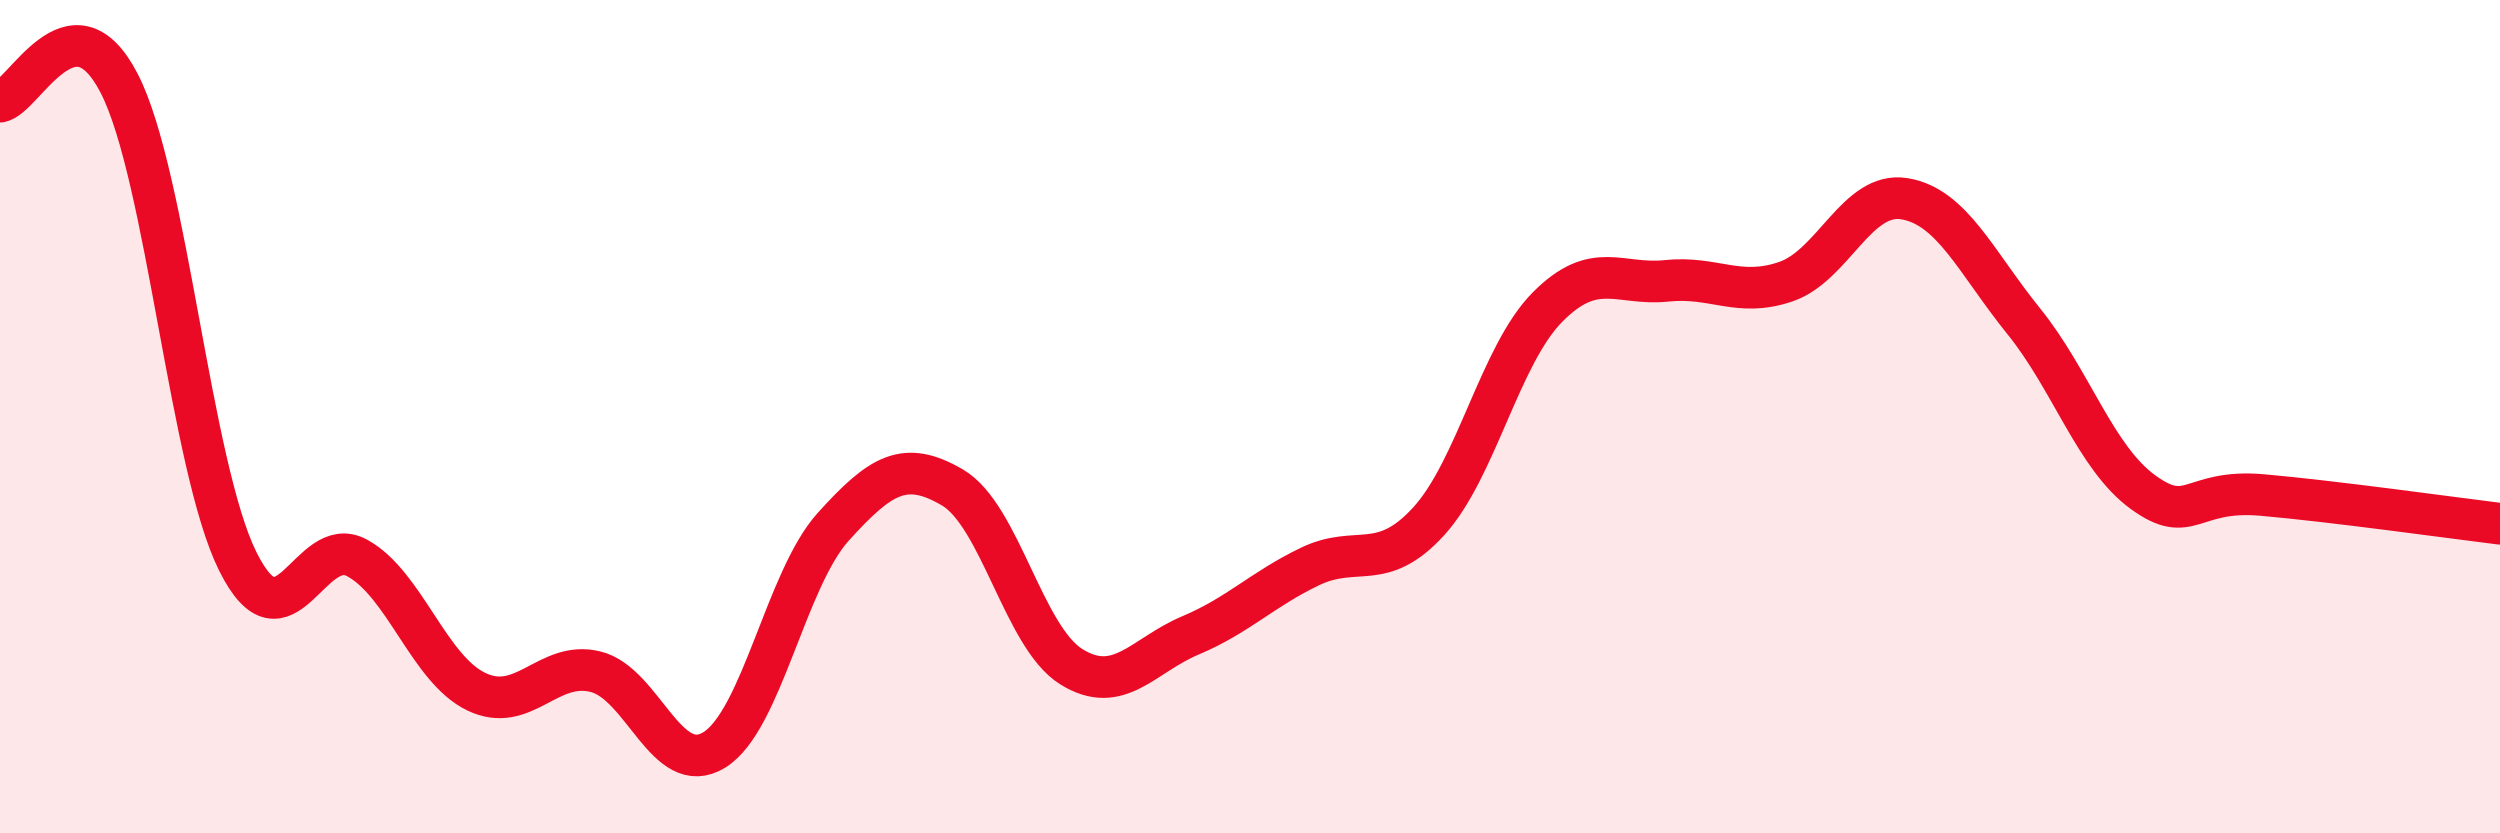
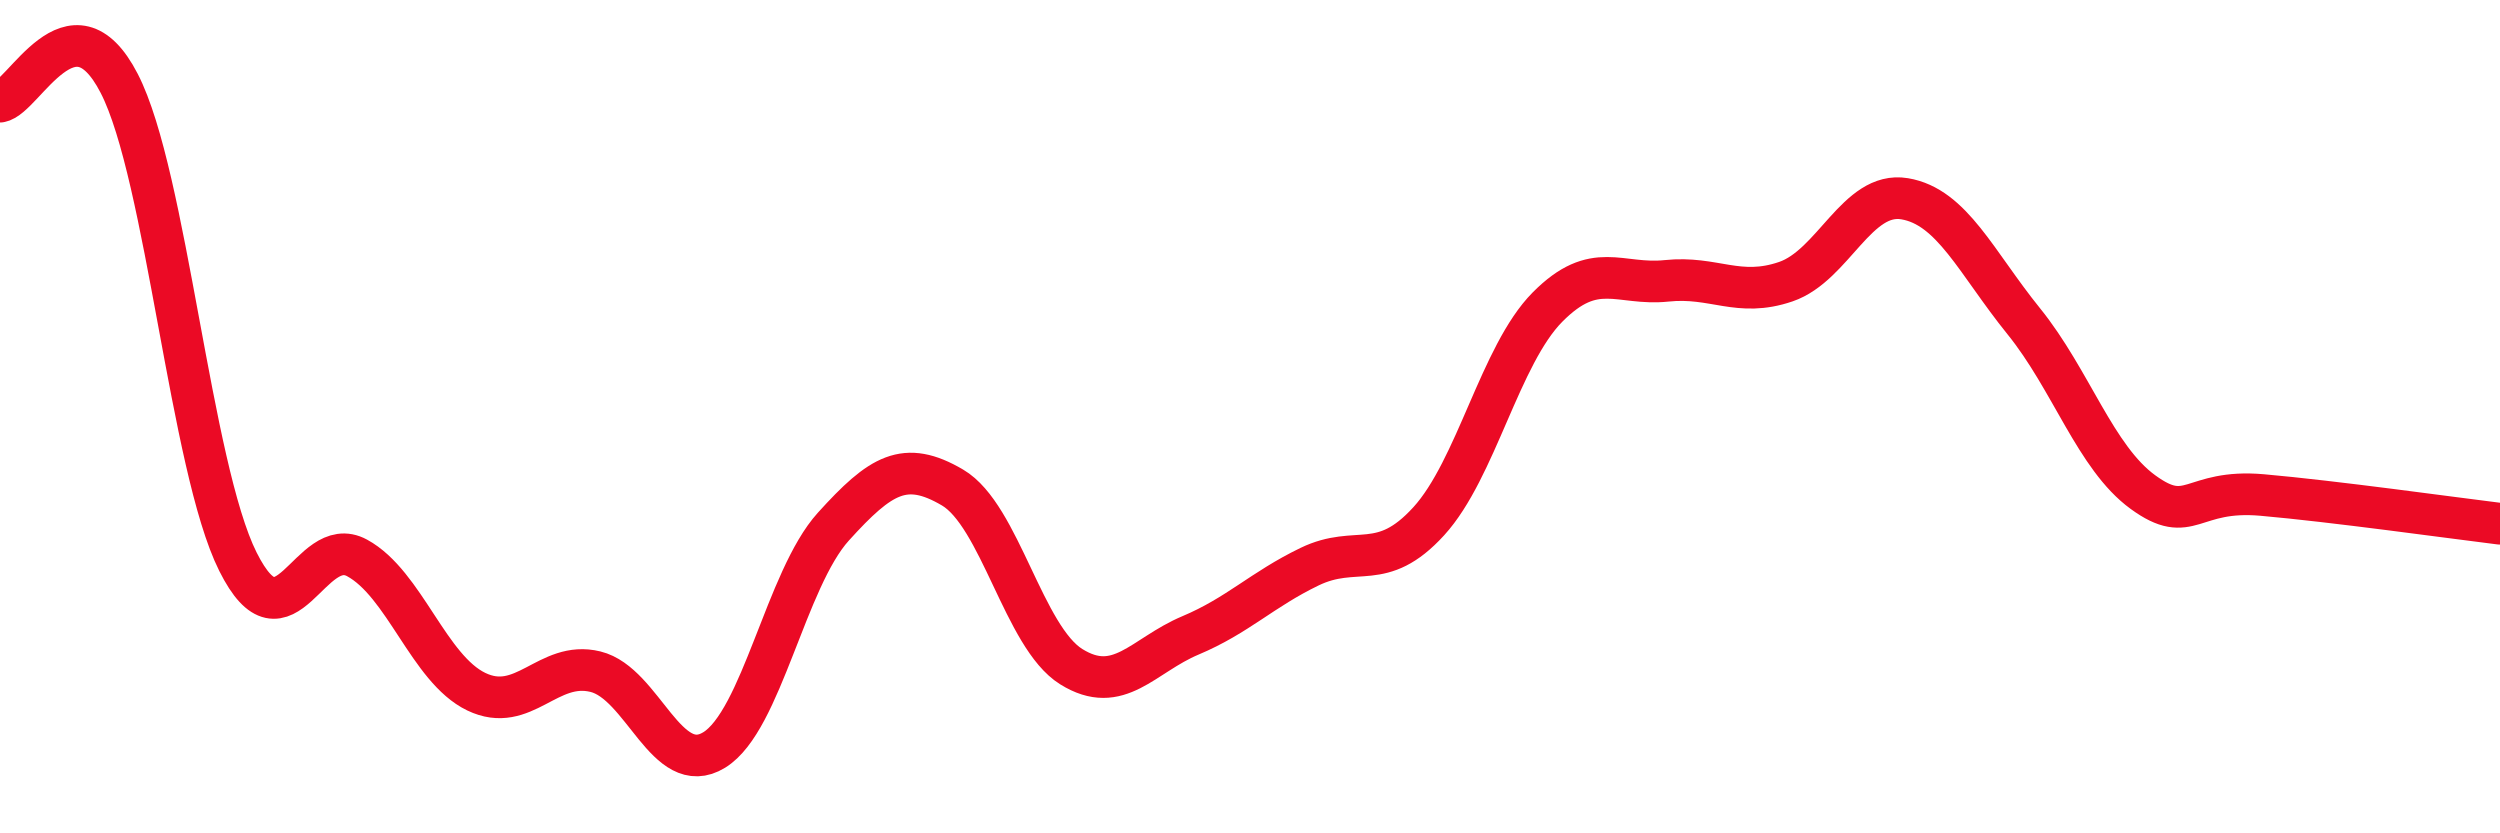
<svg xmlns="http://www.w3.org/2000/svg" width="60" height="20" viewBox="0 0 60 20">
-   <path d="M 0,2.44 C 0.57,2.35 1.72,-0.21 2.86,2 C 4,4.21 4.57,11.2 5.71,13.48 C 6.85,15.76 7.43,12.77 8.57,13.39 C 9.71,14.01 10.29,16.05 11.43,16.6 C 12.57,17.15 13.15,15.84 14.29,16.12 C 15.43,16.4 16,18.7 17.14,18 C 18.28,17.3 18.86,13.9 20,12.64 C 21.14,11.38 21.72,11.03 22.86,11.7 C 24,12.37 24.57,15.29 25.71,16 C 26.85,16.71 27.43,15.73 28.57,15.25 C 29.71,14.77 30.29,14.15 31.43,13.6 C 32.57,13.05 33.15,13.76 34.29,12.51 C 35.43,11.26 36,8.52 37.14,7.37 C 38.28,6.22 38.86,6.86 40,6.74 C 41.14,6.62 41.72,7.15 42.86,6.76 C 44,6.37 44.57,4.58 45.71,4.77 C 46.85,4.96 47.43,6.3 48.57,7.71 C 49.71,9.12 50.29,10.98 51.43,11.81 C 52.57,12.64 52.58,11.73 54.29,11.88 C 56,12.03 58.86,12.43 60,12.57L60 20L0 20Z" fill="#EB0A25" opacity="0.1" stroke-linecap="round" stroke-linejoin="round" />
  <path d="M 0,2.44 C 0.57,2.35 1.72,-0.21 2.86,2 C 4,4.21 4.57,11.2 5.71,13.48 C 6.85,15.76 7.43,12.77 8.57,13.39 C 9.71,14.01 10.29,16.05 11.43,16.6 C 12.57,17.15 13.15,15.84 14.29,16.12 C 15.43,16.4 16,18.7 17.14,18 C 18.28,17.3 18.86,13.9 20,12.64 C 21.14,11.38 21.72,11.03 22.86,11.7 C 24,12.37 24.57,15.29 25.71,16 C 26.85,16.71 27.43,15.73 28.57,15.25 C 29.71,14.77 30.29,14.15 31.43,13.6 C 32.57,13.05 33.15,13.76 34.29,12.51 C 35.43,11.26 36,8.52 37.14,7.37 C 38.28,6.22 38.86,6.86 40,6.74 C 41.14,6.62 41.72,7.15 42.86,6.76 C 44,6.37 44.57,4.58 45.71,4.77 C 46.85,4.96 47.43,6.3 48.57,7.71 C 49.71,9.12 50.29,10.98 51.43,11.81 C 52.57,12.64 52.58,11.73 54.29,11.88 C 56,12.03 58.86,12.43 60,12.57" stroke="#EB0A25" stroke-width="1" fill="none" stroke-linecap="round" stroke-linejoin="round" />
</svg>